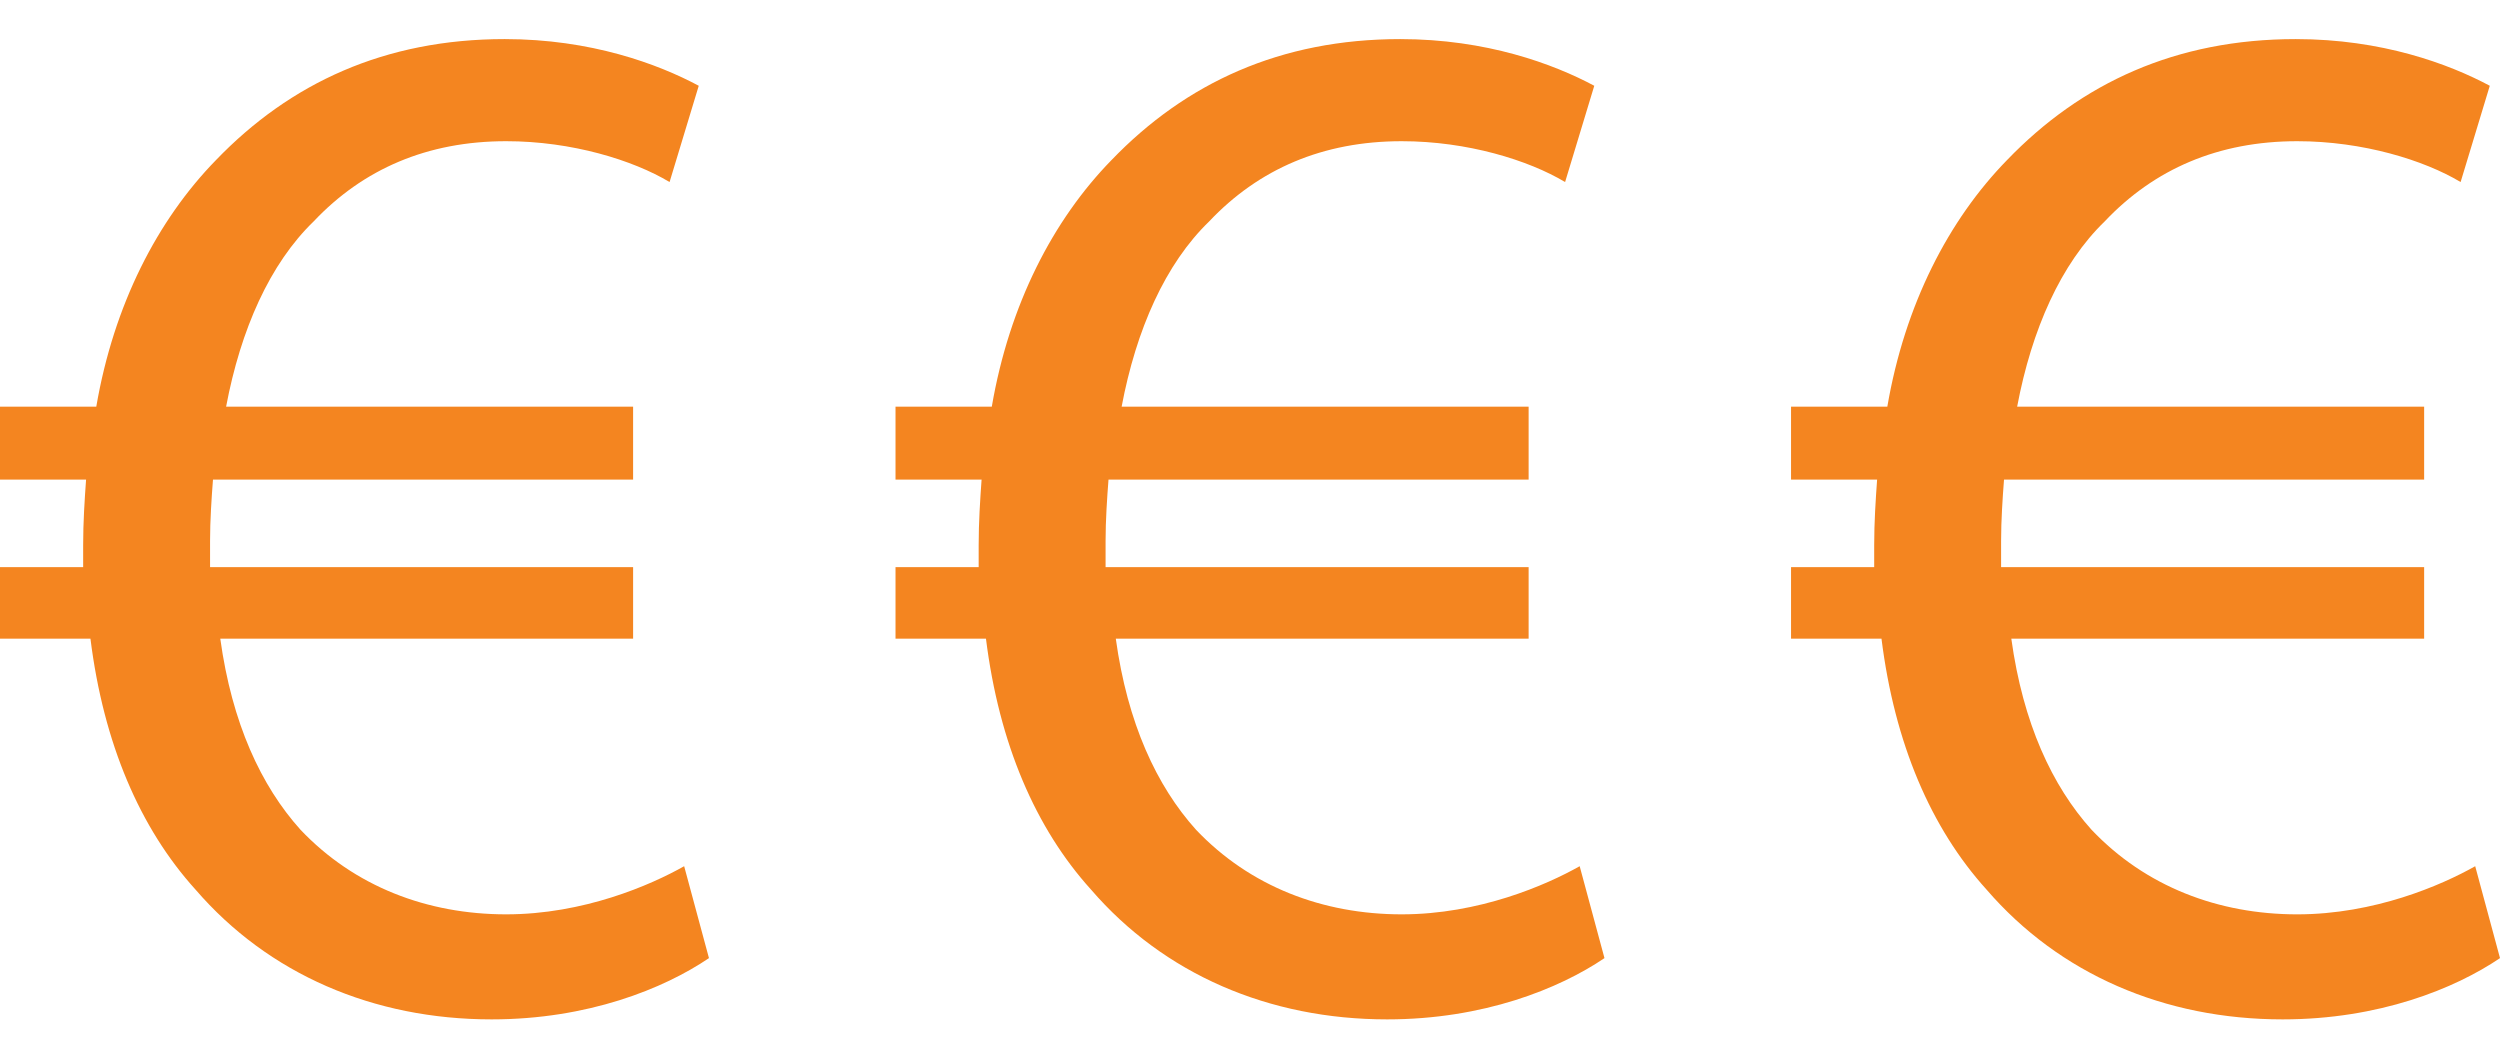
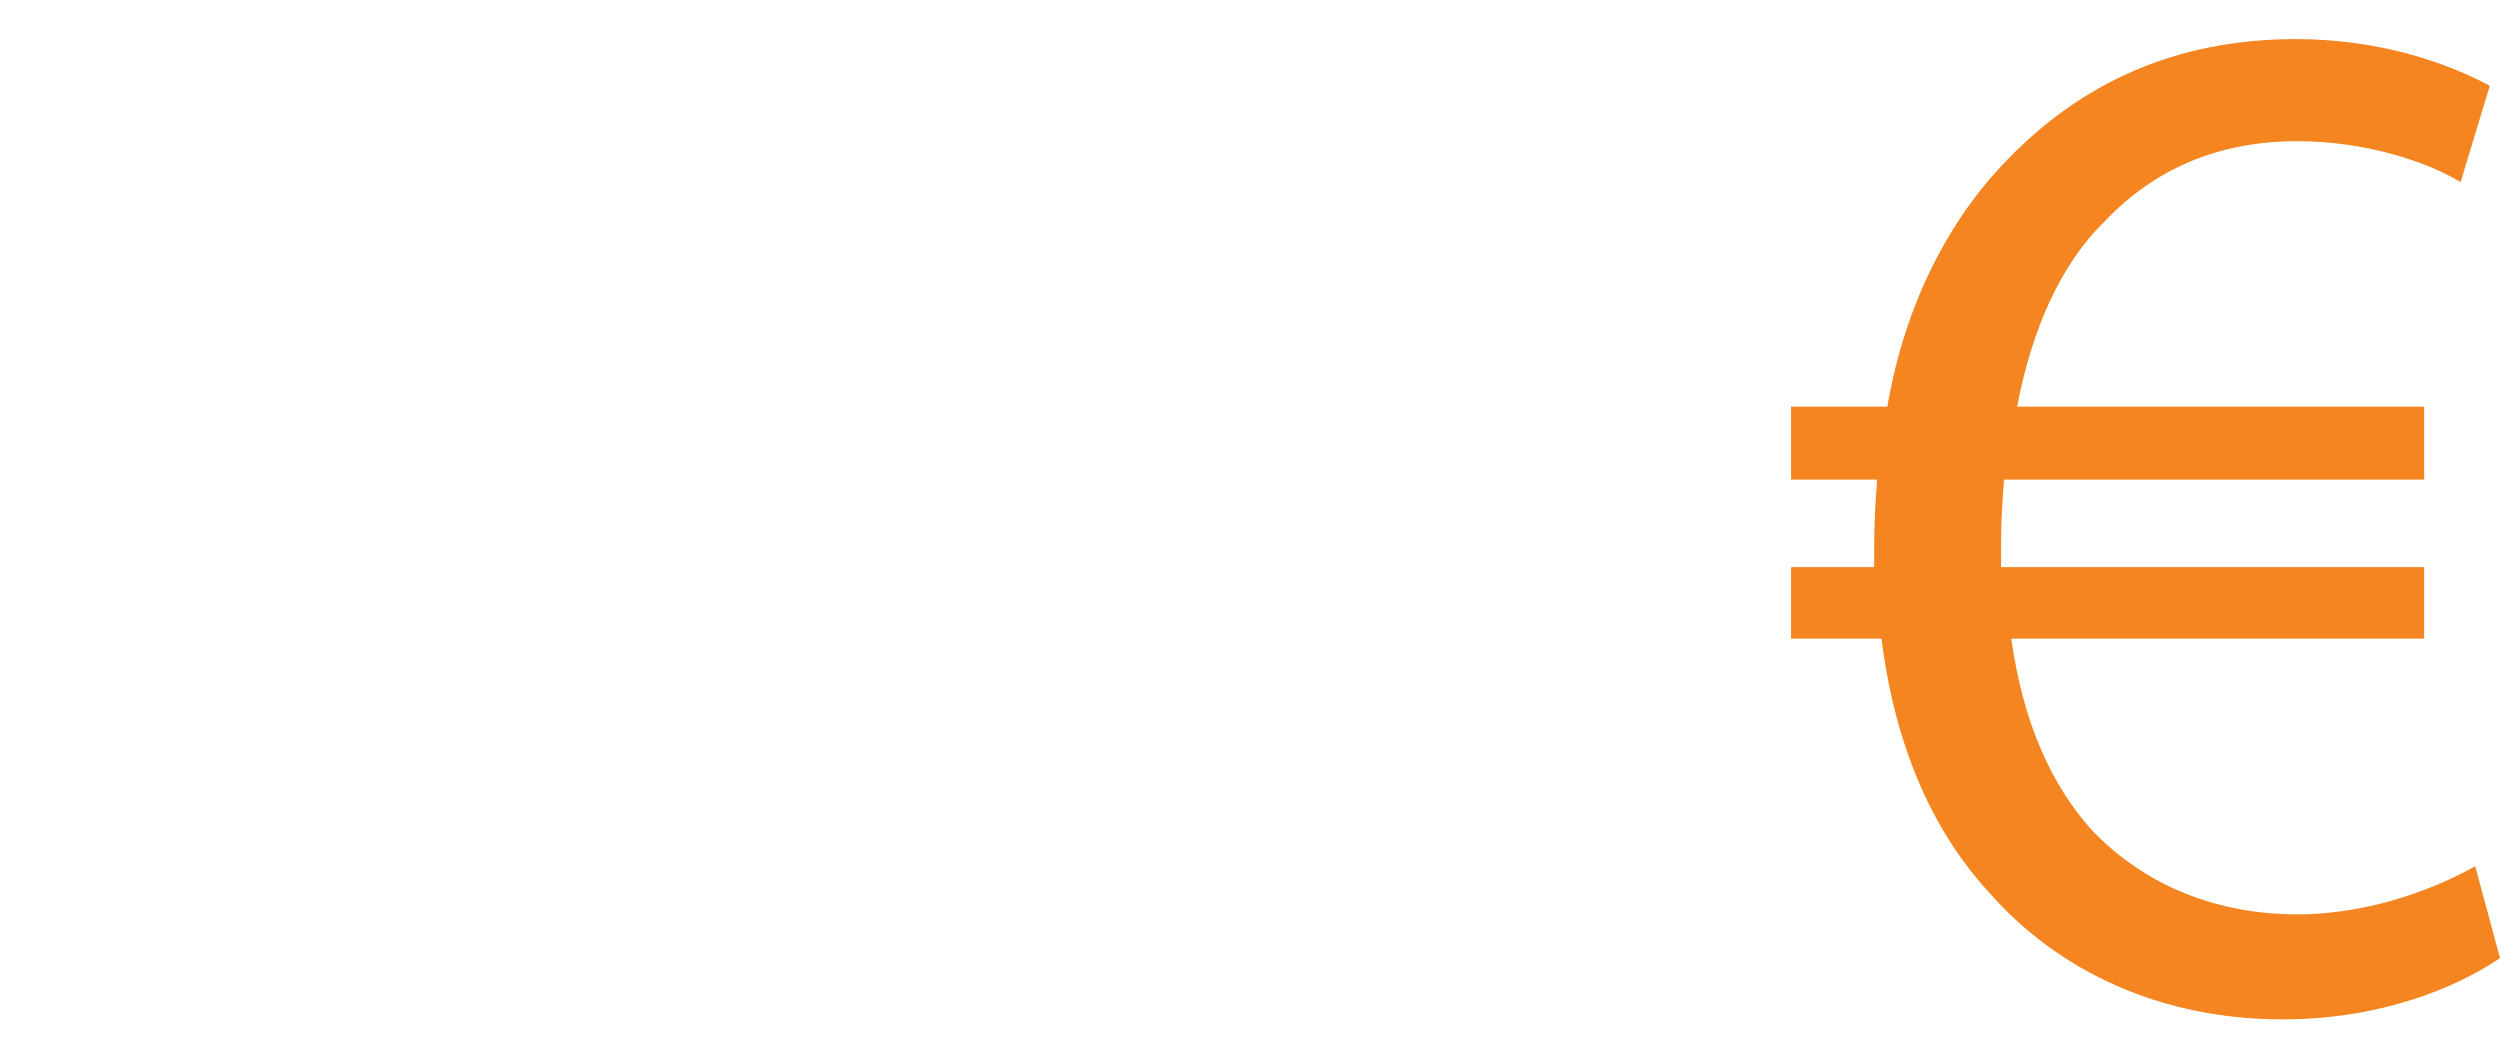
<svg xmlns="http://www.w3.org/2000/svg" id="Livello_1" x="0px" y="0px" width="308.468px" height="131px" viewBox="0 0 308.468 131" xml:space="preserve">
  <g>
    <g>
-       <path fill="#F48520" d="M87.477,118.219c-5.58,3.78-14.939,7.56-26.819,7.56c-14.58,0-27.539-5.58-36.539-16.02    C17.279,102.199,12.78,91.76,11.16,78.8H0v-8.82h10.26c0-0.9,0-1.8,0-2.7c0-2.88,0.18-5.58,0.36-8.1H0v-9h11.88    c2.16-12.599,7.56-23.039,14.759-30.418c9.18-9.54,20.879-14.939,35.638-14.939c10.62,0,18.899,3.06,23.939,5.76l-3.6,11.879    c-4.5-2.7-12.06-5.04-20.159-5.04c-9.72,0-17.639,3.42-23.759,9.899c-5.4,5.22-9,13.319-10.8,22.859h50.218v9H26.279    c-0.18,2.34-0.36,5.04-0.36,7.56c0,1.08,0,1.98,0,3.24h52.198v8.82H27.179c1.44,10.439,5.04,18.179,9.899,23.579    c6.66,7.02,15.659,10.439,25.379,10.439c9.54,0,17.819-3.6,21.959-5.94L87.477,118.219z" />
-       <path fill="#F48520" d="M197.972,118.219c-5.58,3.78-14.939,7.56-26.819,7.56c-14.58,0-27.539-5.58-36.539-16.02    c-6.84-7.56-11.339-17.999-12.959-30.958h-11.16v-8.82h10.26c0-0.9,0-1.8,0-2.7c0-2.88,0.18-5.58,0.36-8.1h-10.62v-9h11.879    c2.16-12.599,7.56-23.039,14.76-30.418c9.18-9.54,20.879-14.939,35.639-14.939c10.619,0,18.899,3.06,23.939,5.76l-3.6,11.879    c-4.5-2.7-12.06-5.04-20.159-5.04c-9.72,0-17.639,3.42-23.759,9.899c-5.4,5.22-9,13.319-10.8,22.859h50.218v9h-51.838    c-0.18,2.34-0.36,5.04-0.36,7.56c0,1.08,0,1.98,0,3.24h52.198v8.82h-50.938c1.44,10.439,5.04,18.179,9.899,23.579    c6.66,7.02,15.659,10.439,25.379,10.439c9.54,0,17.819-3.6,21.959-5.94L197.972,118.219z" />
      <path fill="#F48520" d="M308.468,118.219c-5.58,3.78-14.939,7.56-26.819,7.56c-14.58,0-27.539-5.58-36.539-16.02    c-6.84-7.56-11.339-17.999-12.959-30.958h-11.16v-8.82h10.26c0-0.9,0-1.8,0-2.7c0-2.88,0.18-5.58,0.36-8.1h-10.62v-9h11.88    c2.16-12.599,7.56-23.039,14.759-30.418c9.18-9.54,20.879-14.939,35.638-14.939c10.62,0,18.899,3.06,23.939,5.76l-3.6,11.879    c-4.5-2.7-12.06-5.04-20.159-5.04c-9.72,0-17.639,3.42-23.759,9.899c-5.4,5.22-9,13.319-10.8,22.859h50.218v9h-51.838    c-0.18,2.34-0.36,5.04-0.36,7.56c0,1.08,0,1.98,0,3.24h52.198v8.82H248.17c1.44,10.439,5.04,18.179,9.899,23.579    c6.66,7.02,15.659,10.439,25.379,10.439c9.54,0,17.819-3.6,21.959-5.94L308.468,118.219z" />
    </g>
  </g>
</svg>